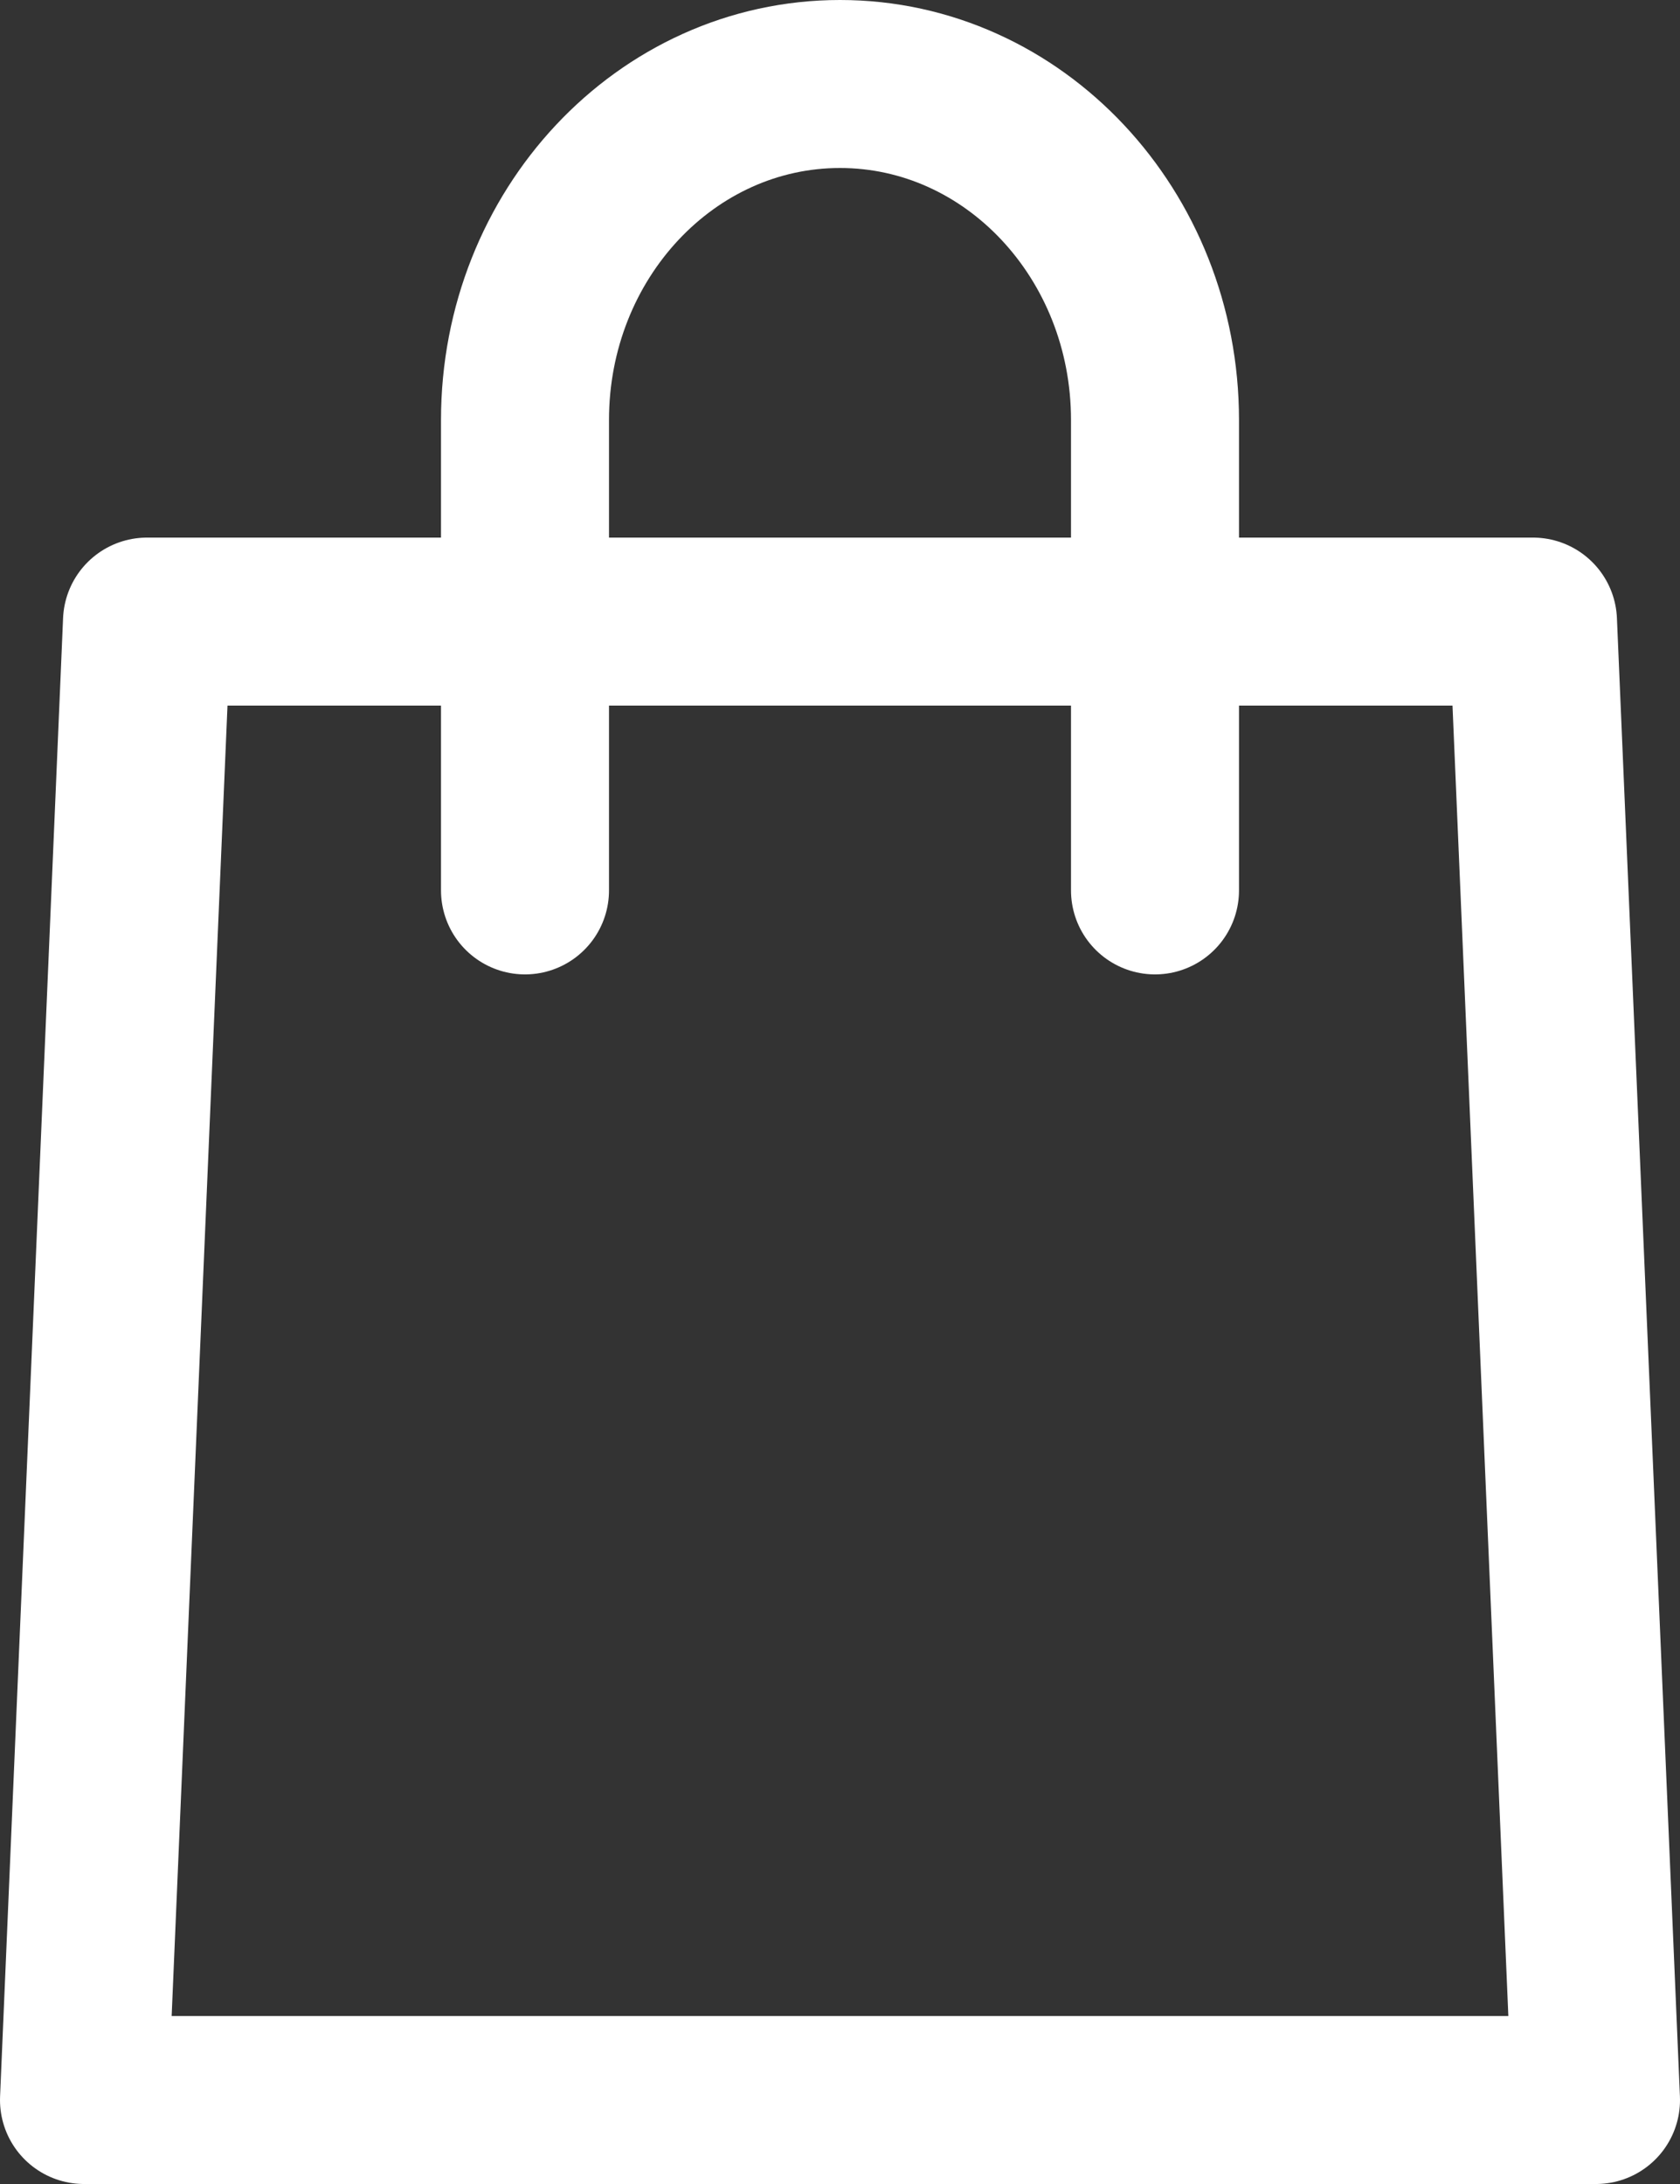
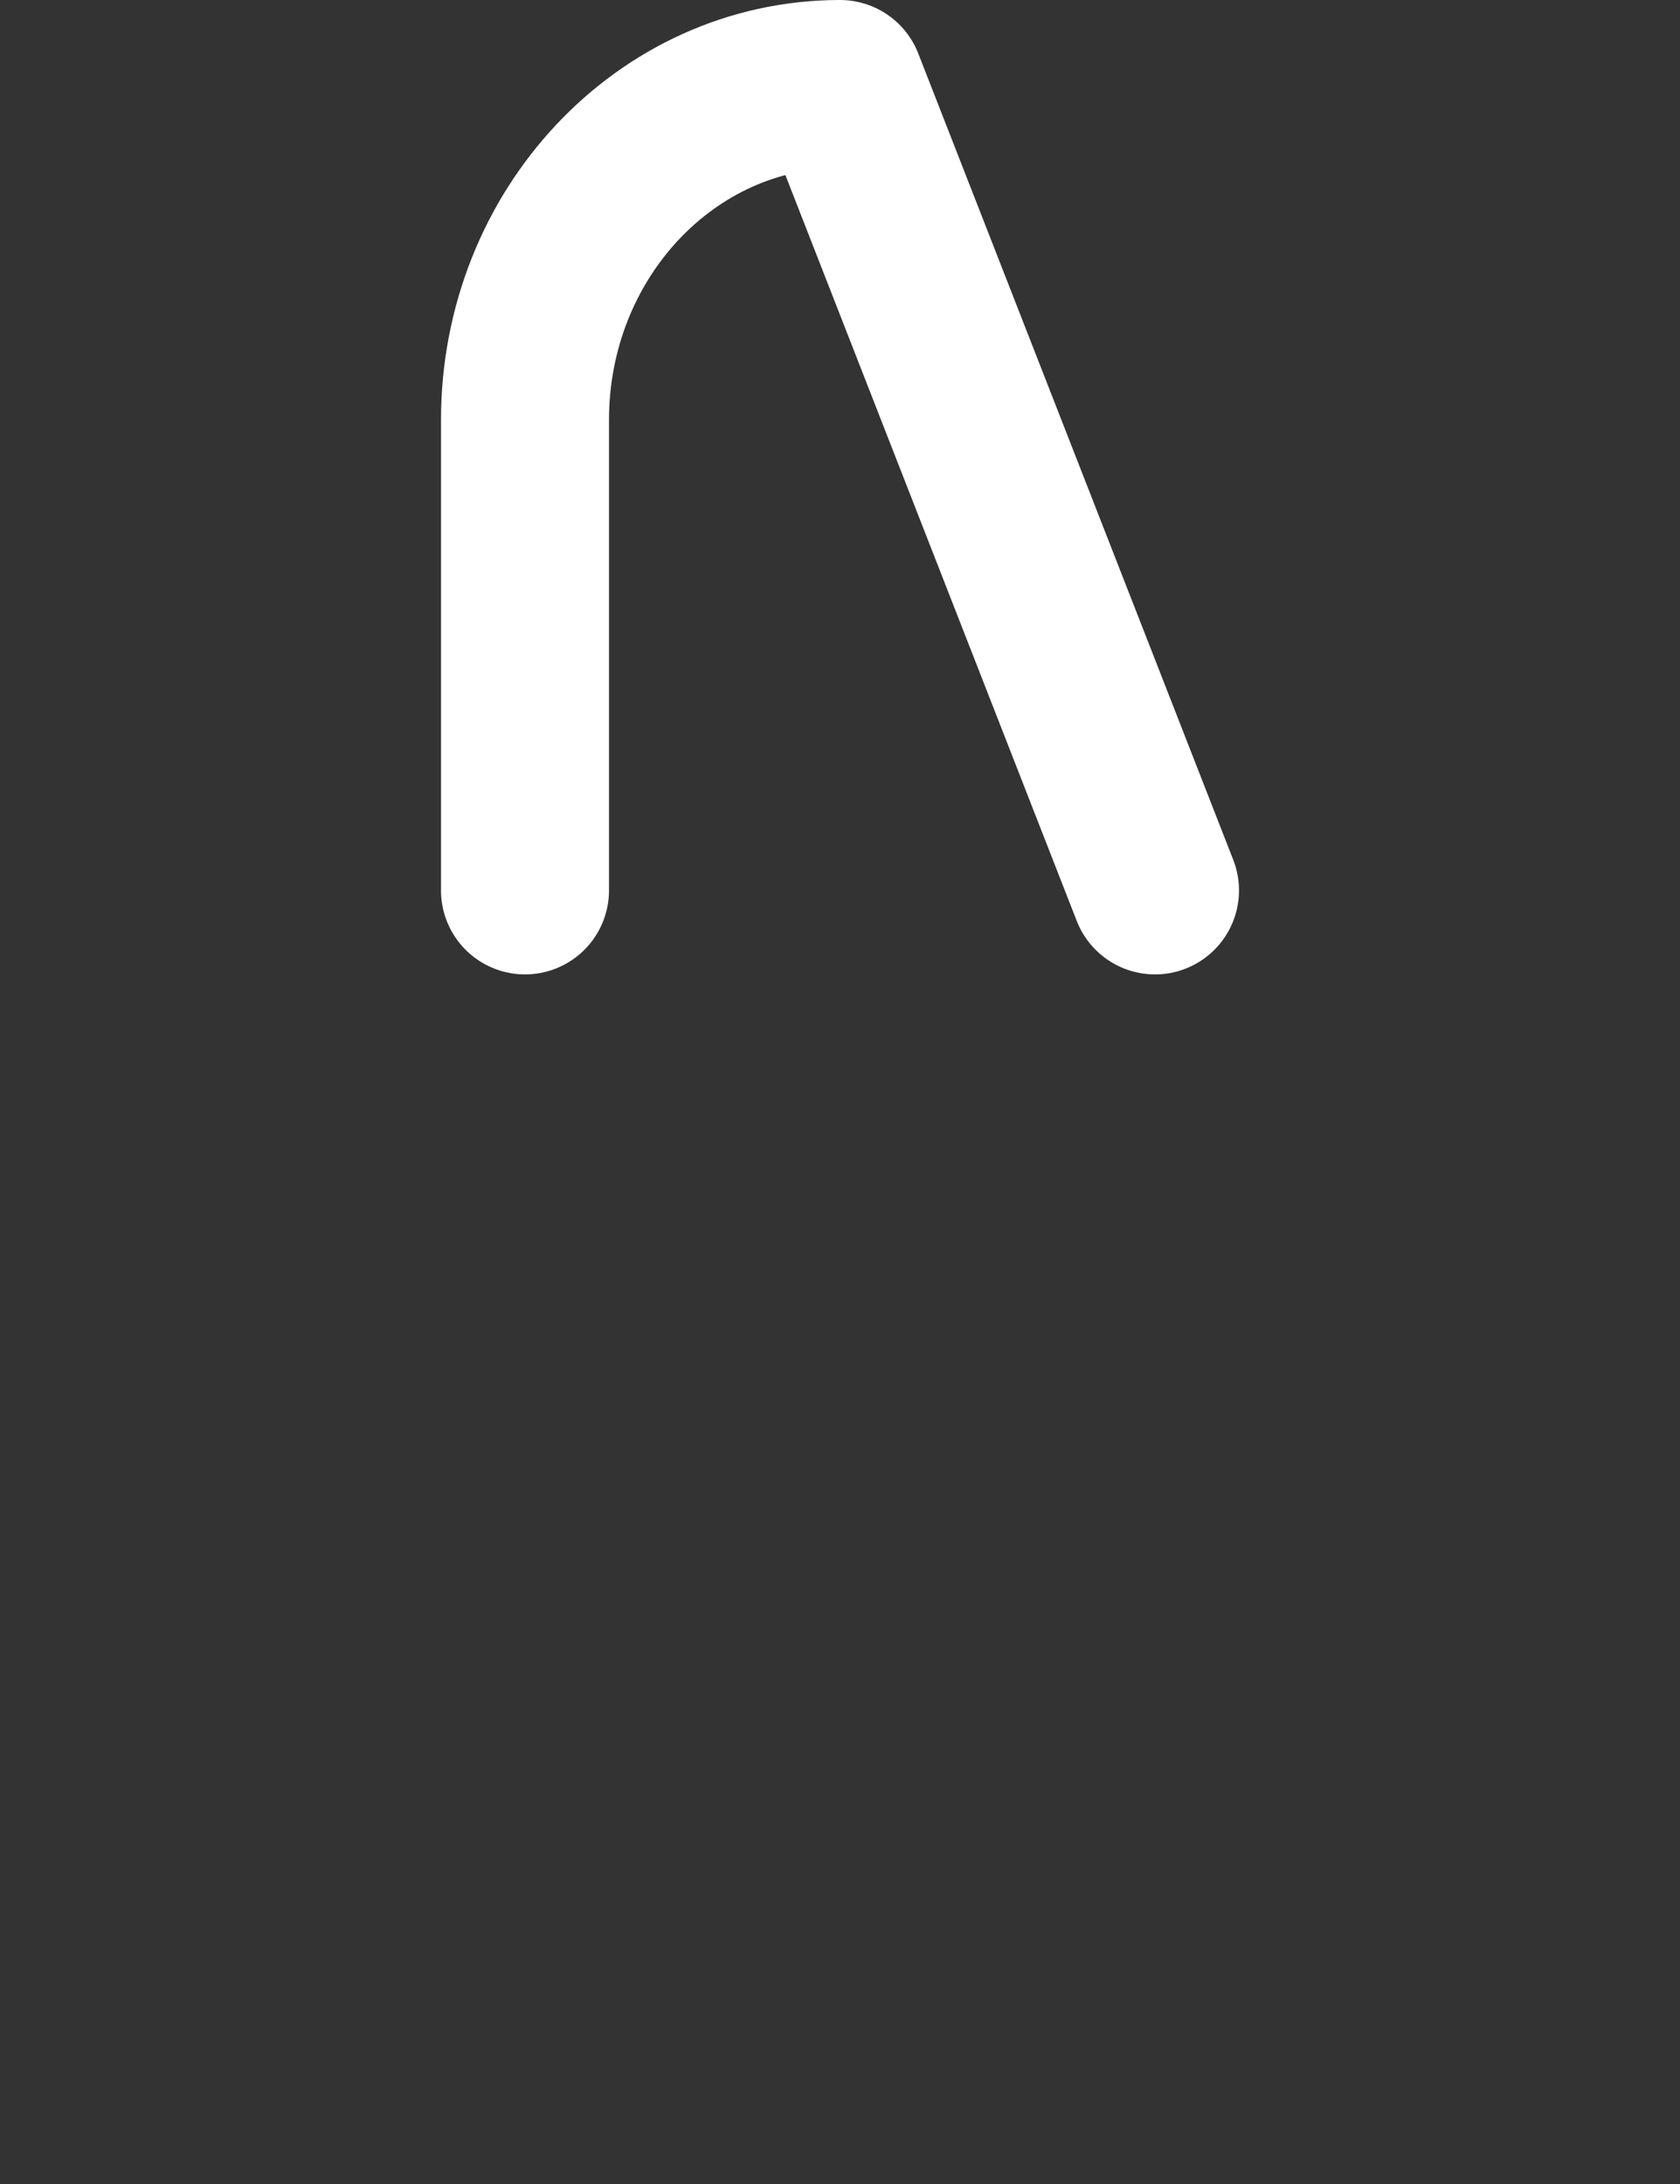
<svg xmlns="http://www.w3.org/2000/svg" xmlns:xlink="http://www.w3.org/1999/xlink" version="1.1" height="26" width="20">
  <rect width="100%" height="100%" fill="#333333" stroke="none" />
  <defs>
-     <path id="path-1" opacity="1" fill-rule="evenodd" d="M19,25 L1,25 L1.75,7.4 L18.25,7.4 L19,25Z" />
-     <path id="path-2" opacity="1" fill-rule="evenodd" d="M6.25,10.6 L6.25,5 C6.25,2.791 7.929,1 10,1 C12.071,1 13.75,2.791 13.75,5 L13.75,10.6 " />
+     <path id="path-2" opacity="1" fill-rule="evenodd" d="M6.25,10.6 L6.25,5 C6.25,2.791 7.929,1 10,1 L13.75,10.6 " />
  </defs>
  <g opacity="1">
    <g opacity="1">
      <use xlink:href="#path-1" fill-opacity="0" stroke="rgb(255,255,255)" stroke-opacity="1" stroke-width="2" stroke-linecap="round" stroke-linejoin="round" />
    </g>
    <g opacity="1">
      <use xlink:href="#path-2" fill-opacity="0" stroke="rgb(255,255,255)" stroke-opacity="1" stroke-width="2" stroke-linecap="round" stroke-linejoin="round" />
    </g>
  </g>
</svg>